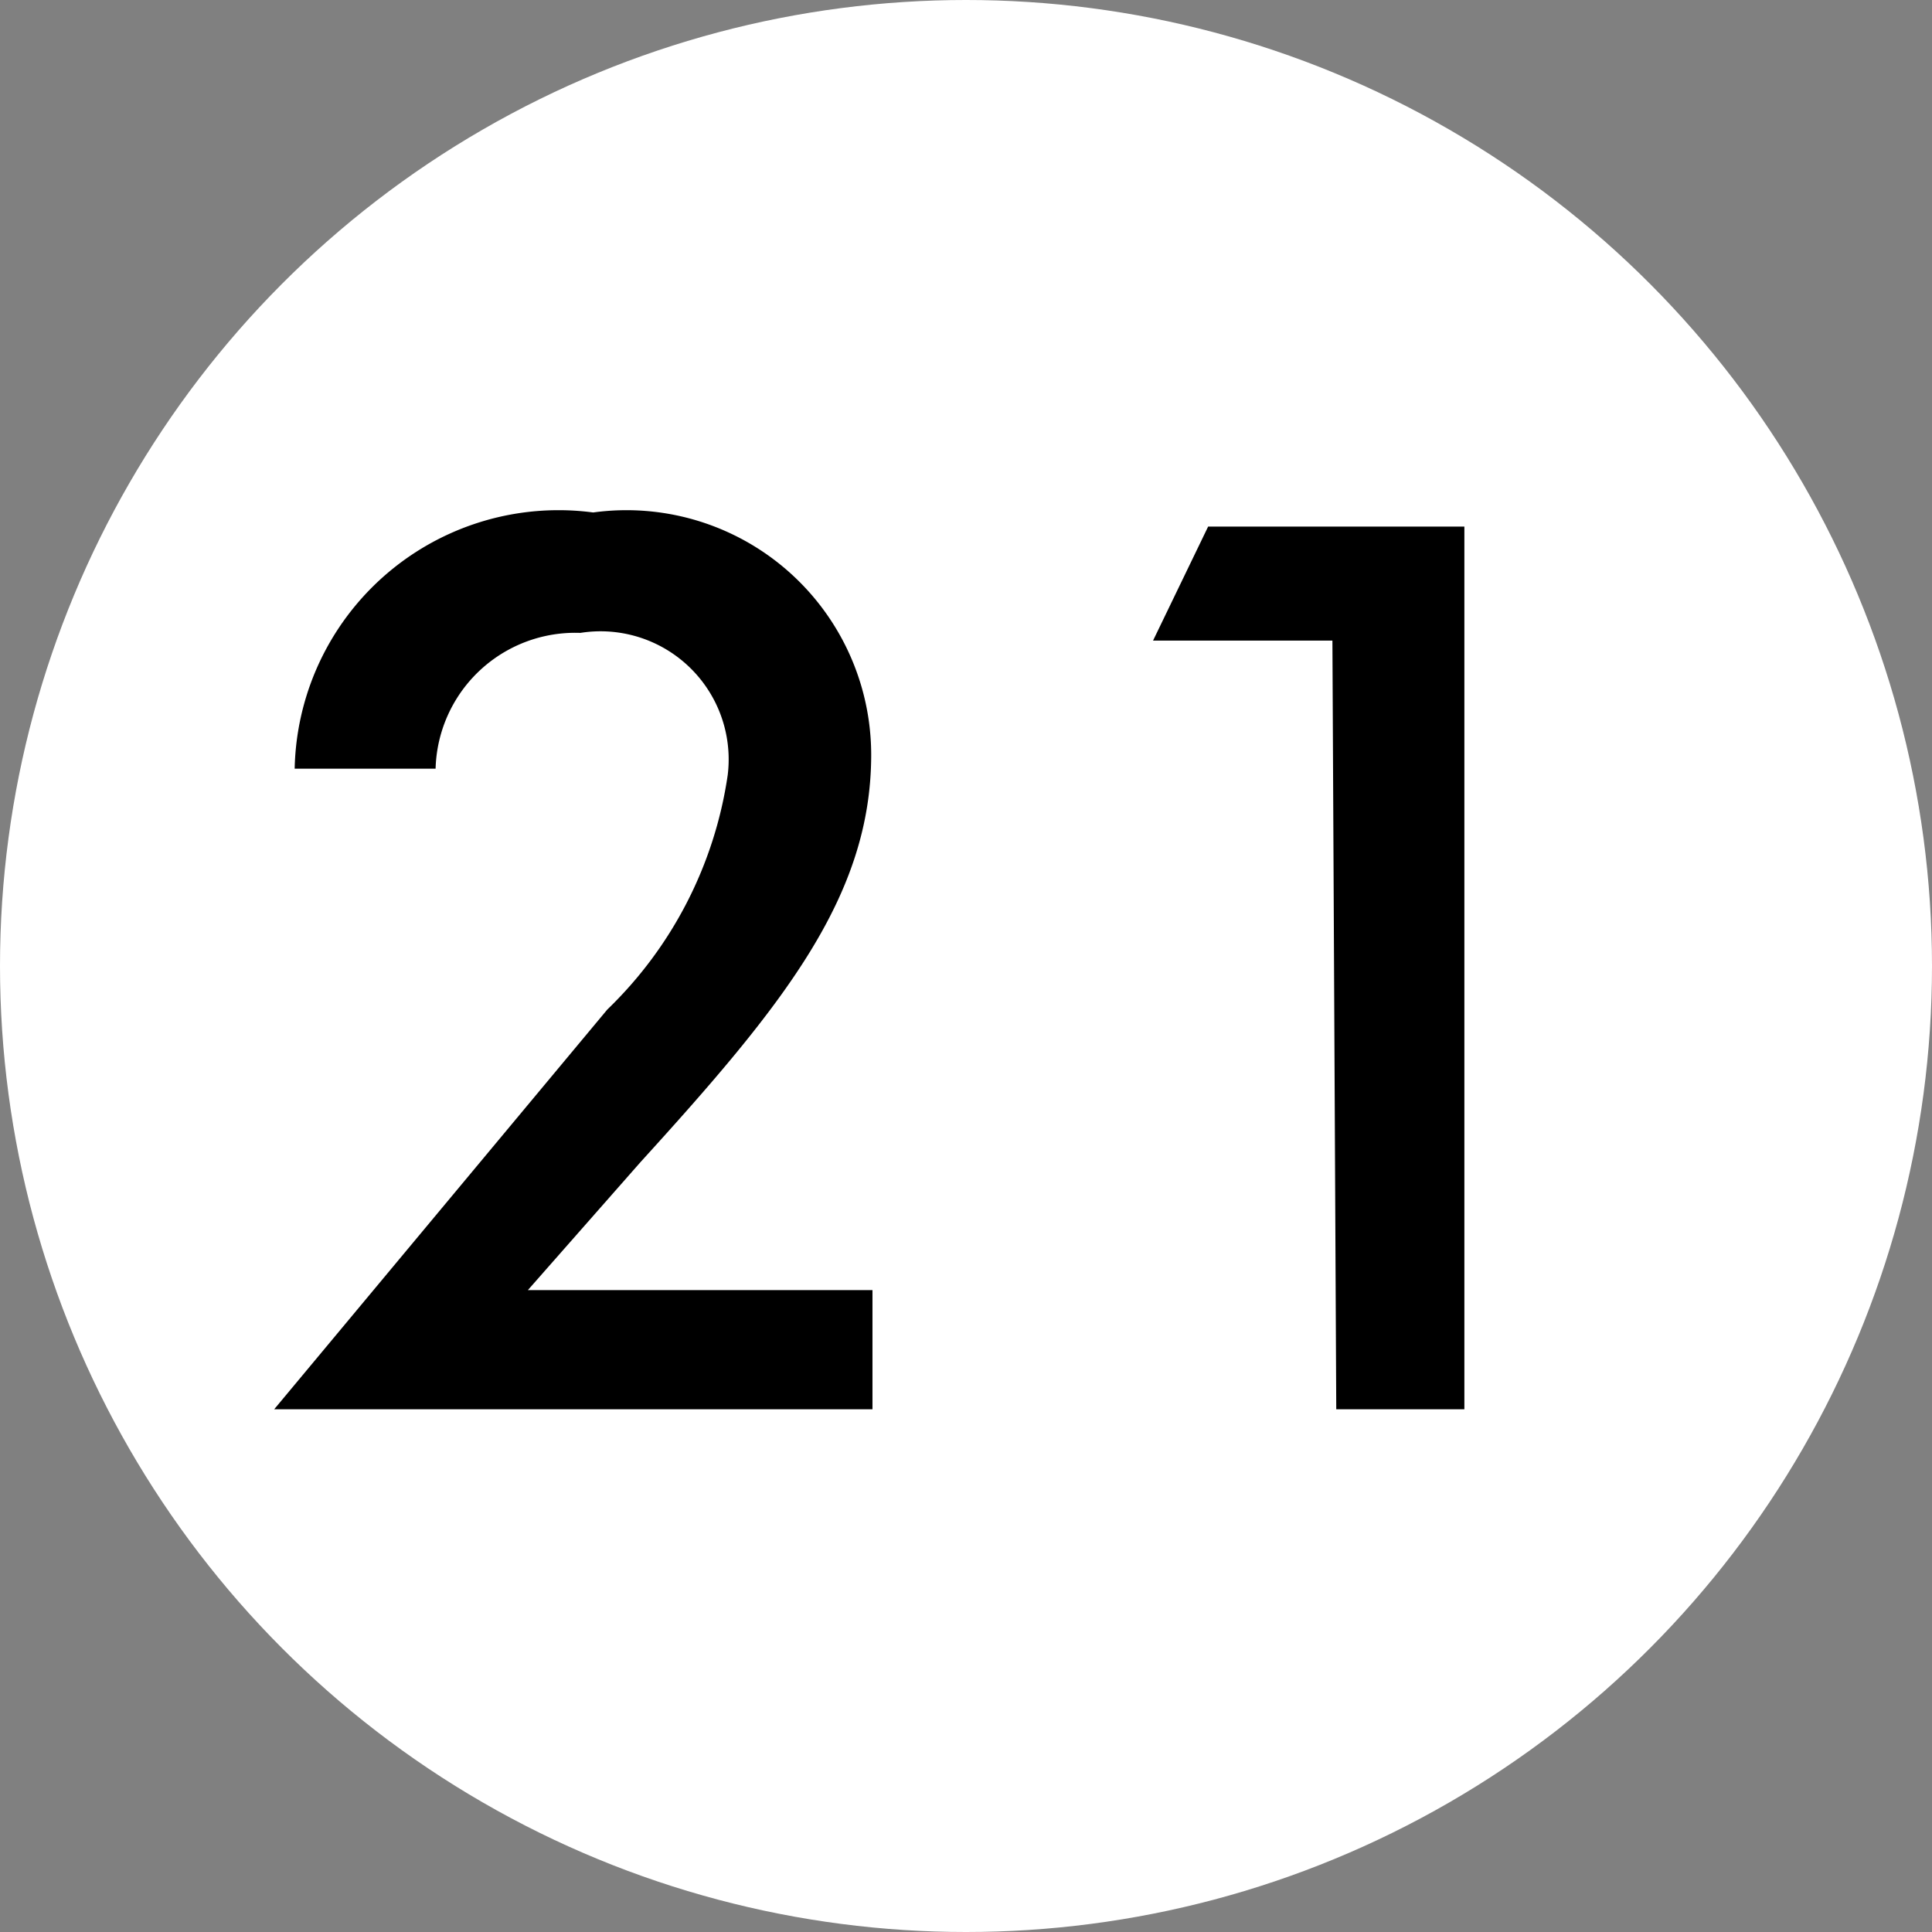
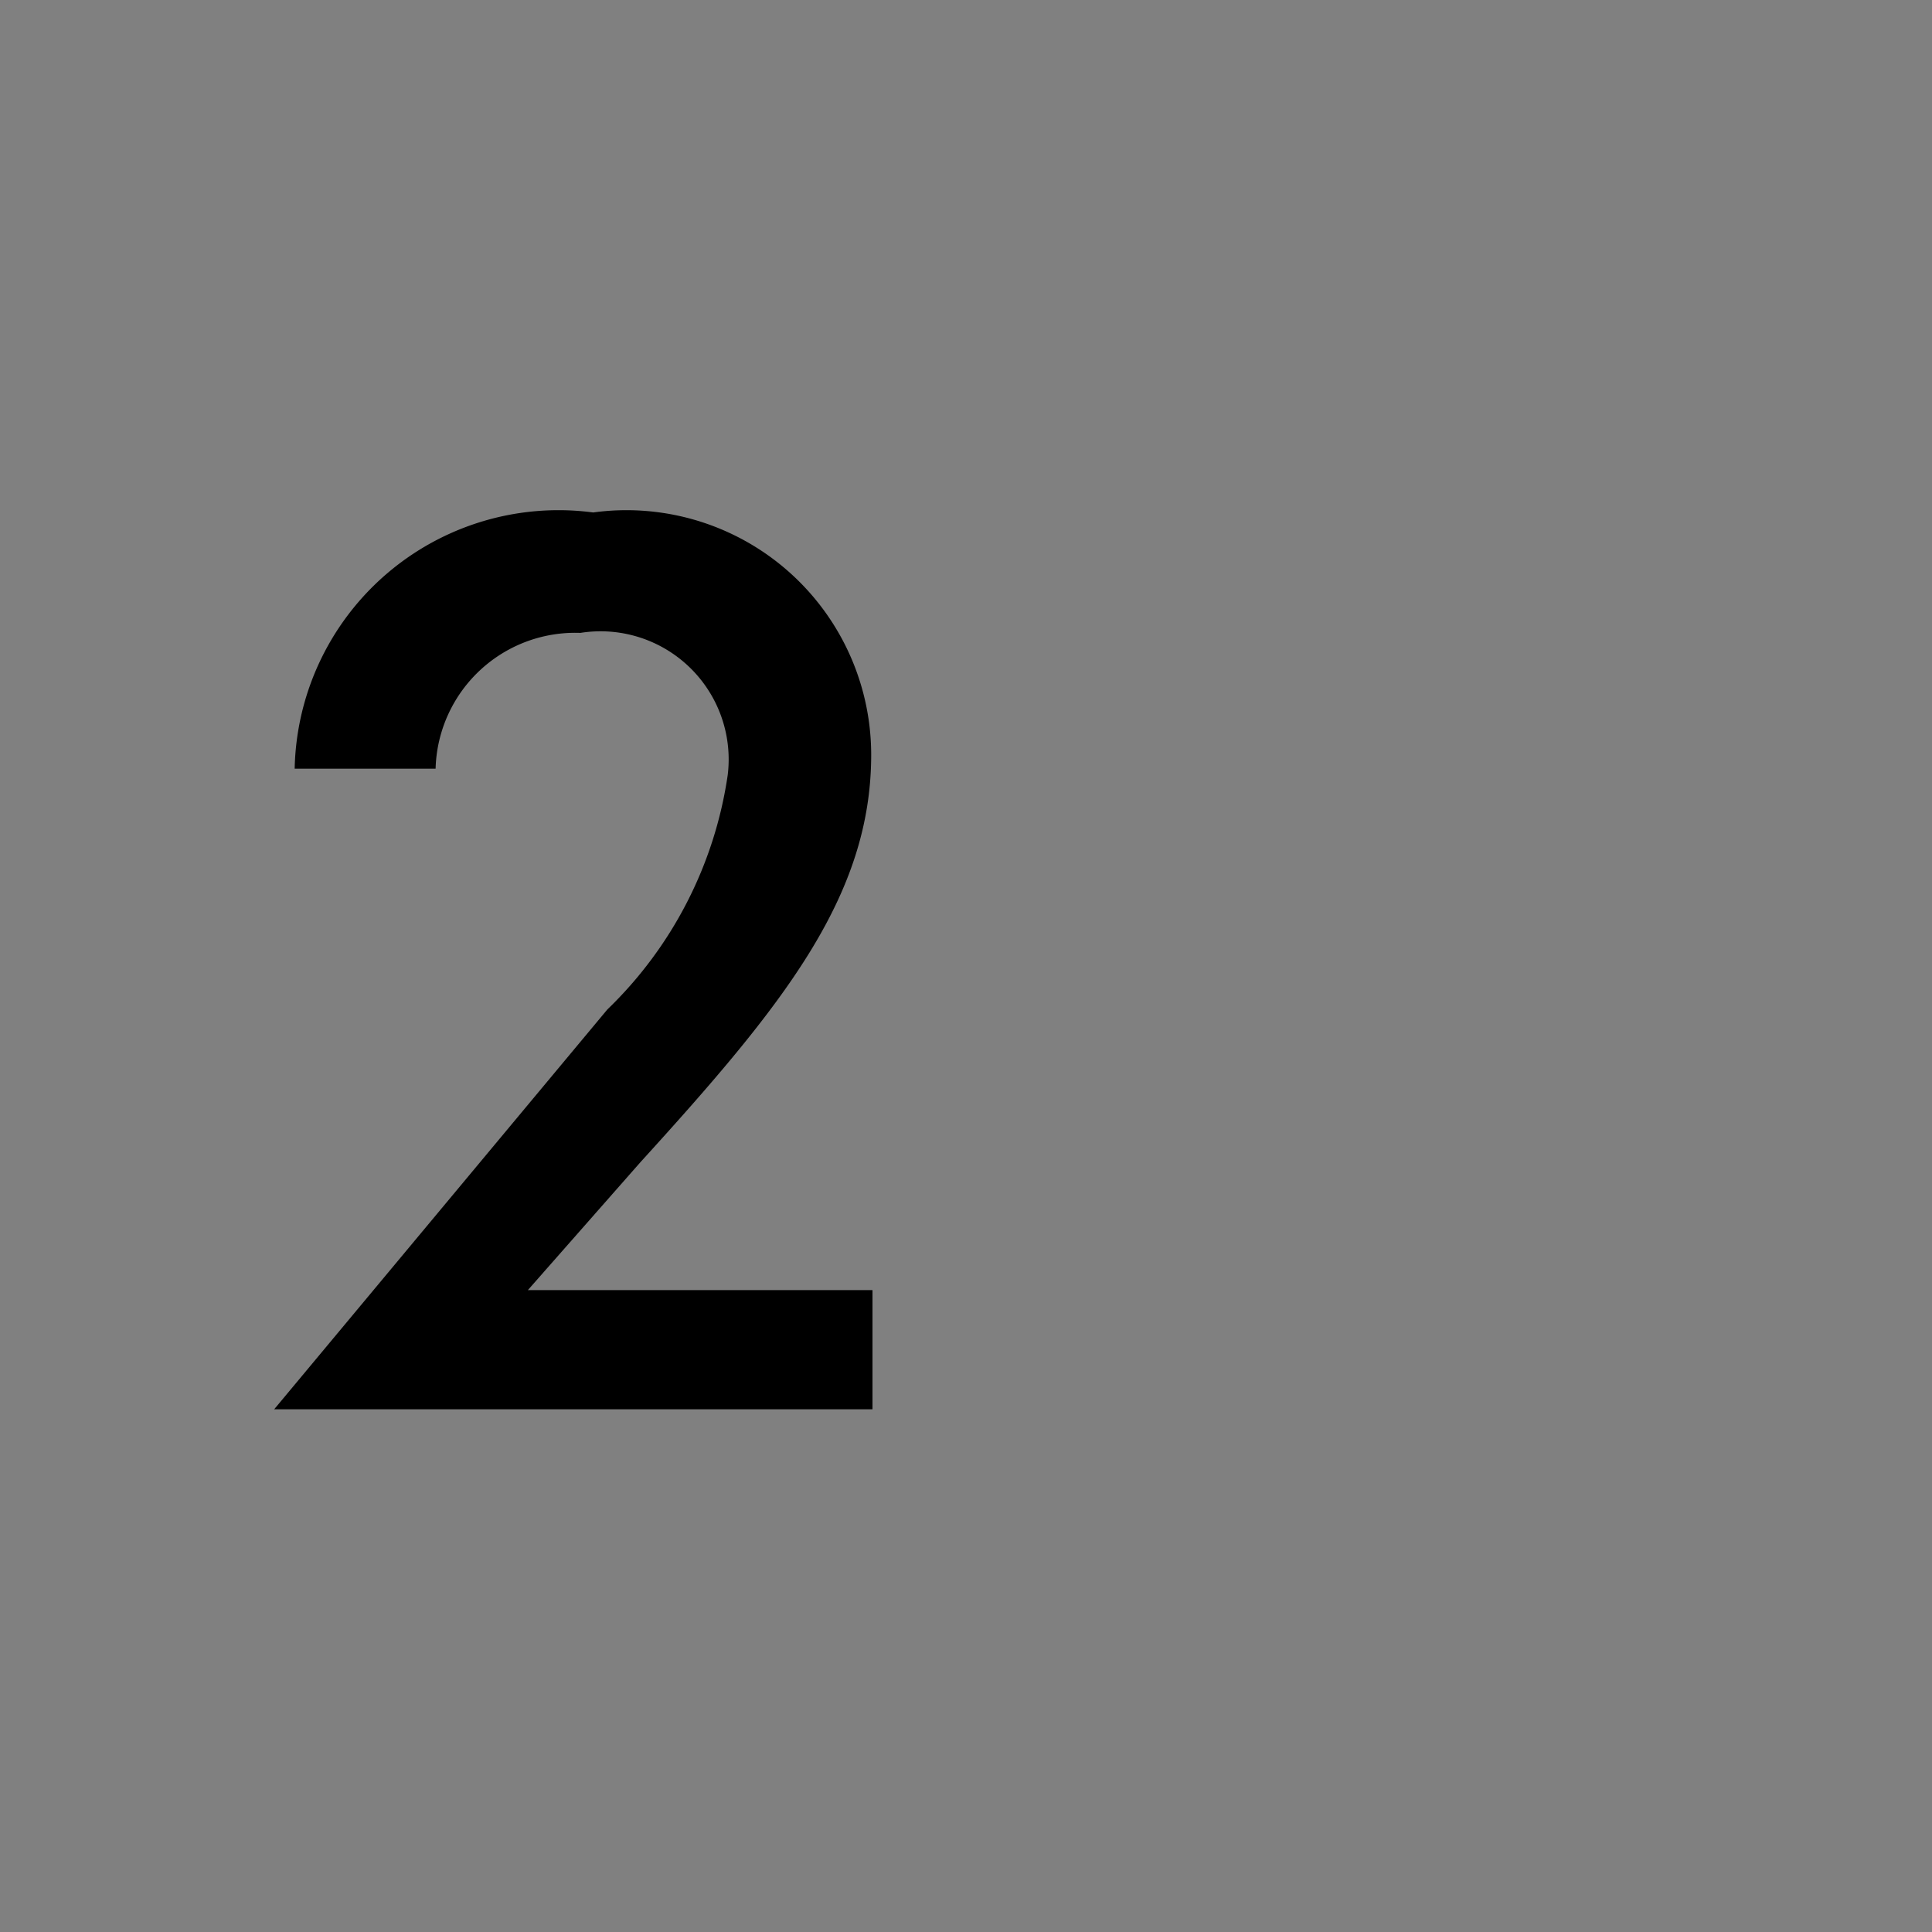
<svg xmlns="http://www.w3.org/2000/svg" viewBox="0 0 15.08 15.08">
  <rect x="0" y="0" width="15.08" height="15.08" fill="#808080" stroke="none" />
  <defs>
    <style>.cls-1{fill:#fff;}</style>
  </defs>
  <g id="Layer_2" data-name="Layer 2">
    <g id="Legend_Labels" data-name="Legend Labels">
-       <circle class="cls-1" cx="7.54" cy="7.54" r="7.54" />
      <path d="M6.81,11H2.14l2.6-3.12a3.18,3.18,0,0,0,.94-1.83A1,1,0,0,0,4.53,4.94,1.09,1.09,0,0,0,3.4,6H2.3A2.06,2.06,0,0,1,4.63,4,1.91,1.91,0,0,1,6.8,5.89C6.8,7,6.11,7.85,5,9.07l-.88,1H6.81Z" />
-       <path d="M10.4,5H9l.43-.89h2V11h-1Z" />
    </g>
  </g>
</svg>